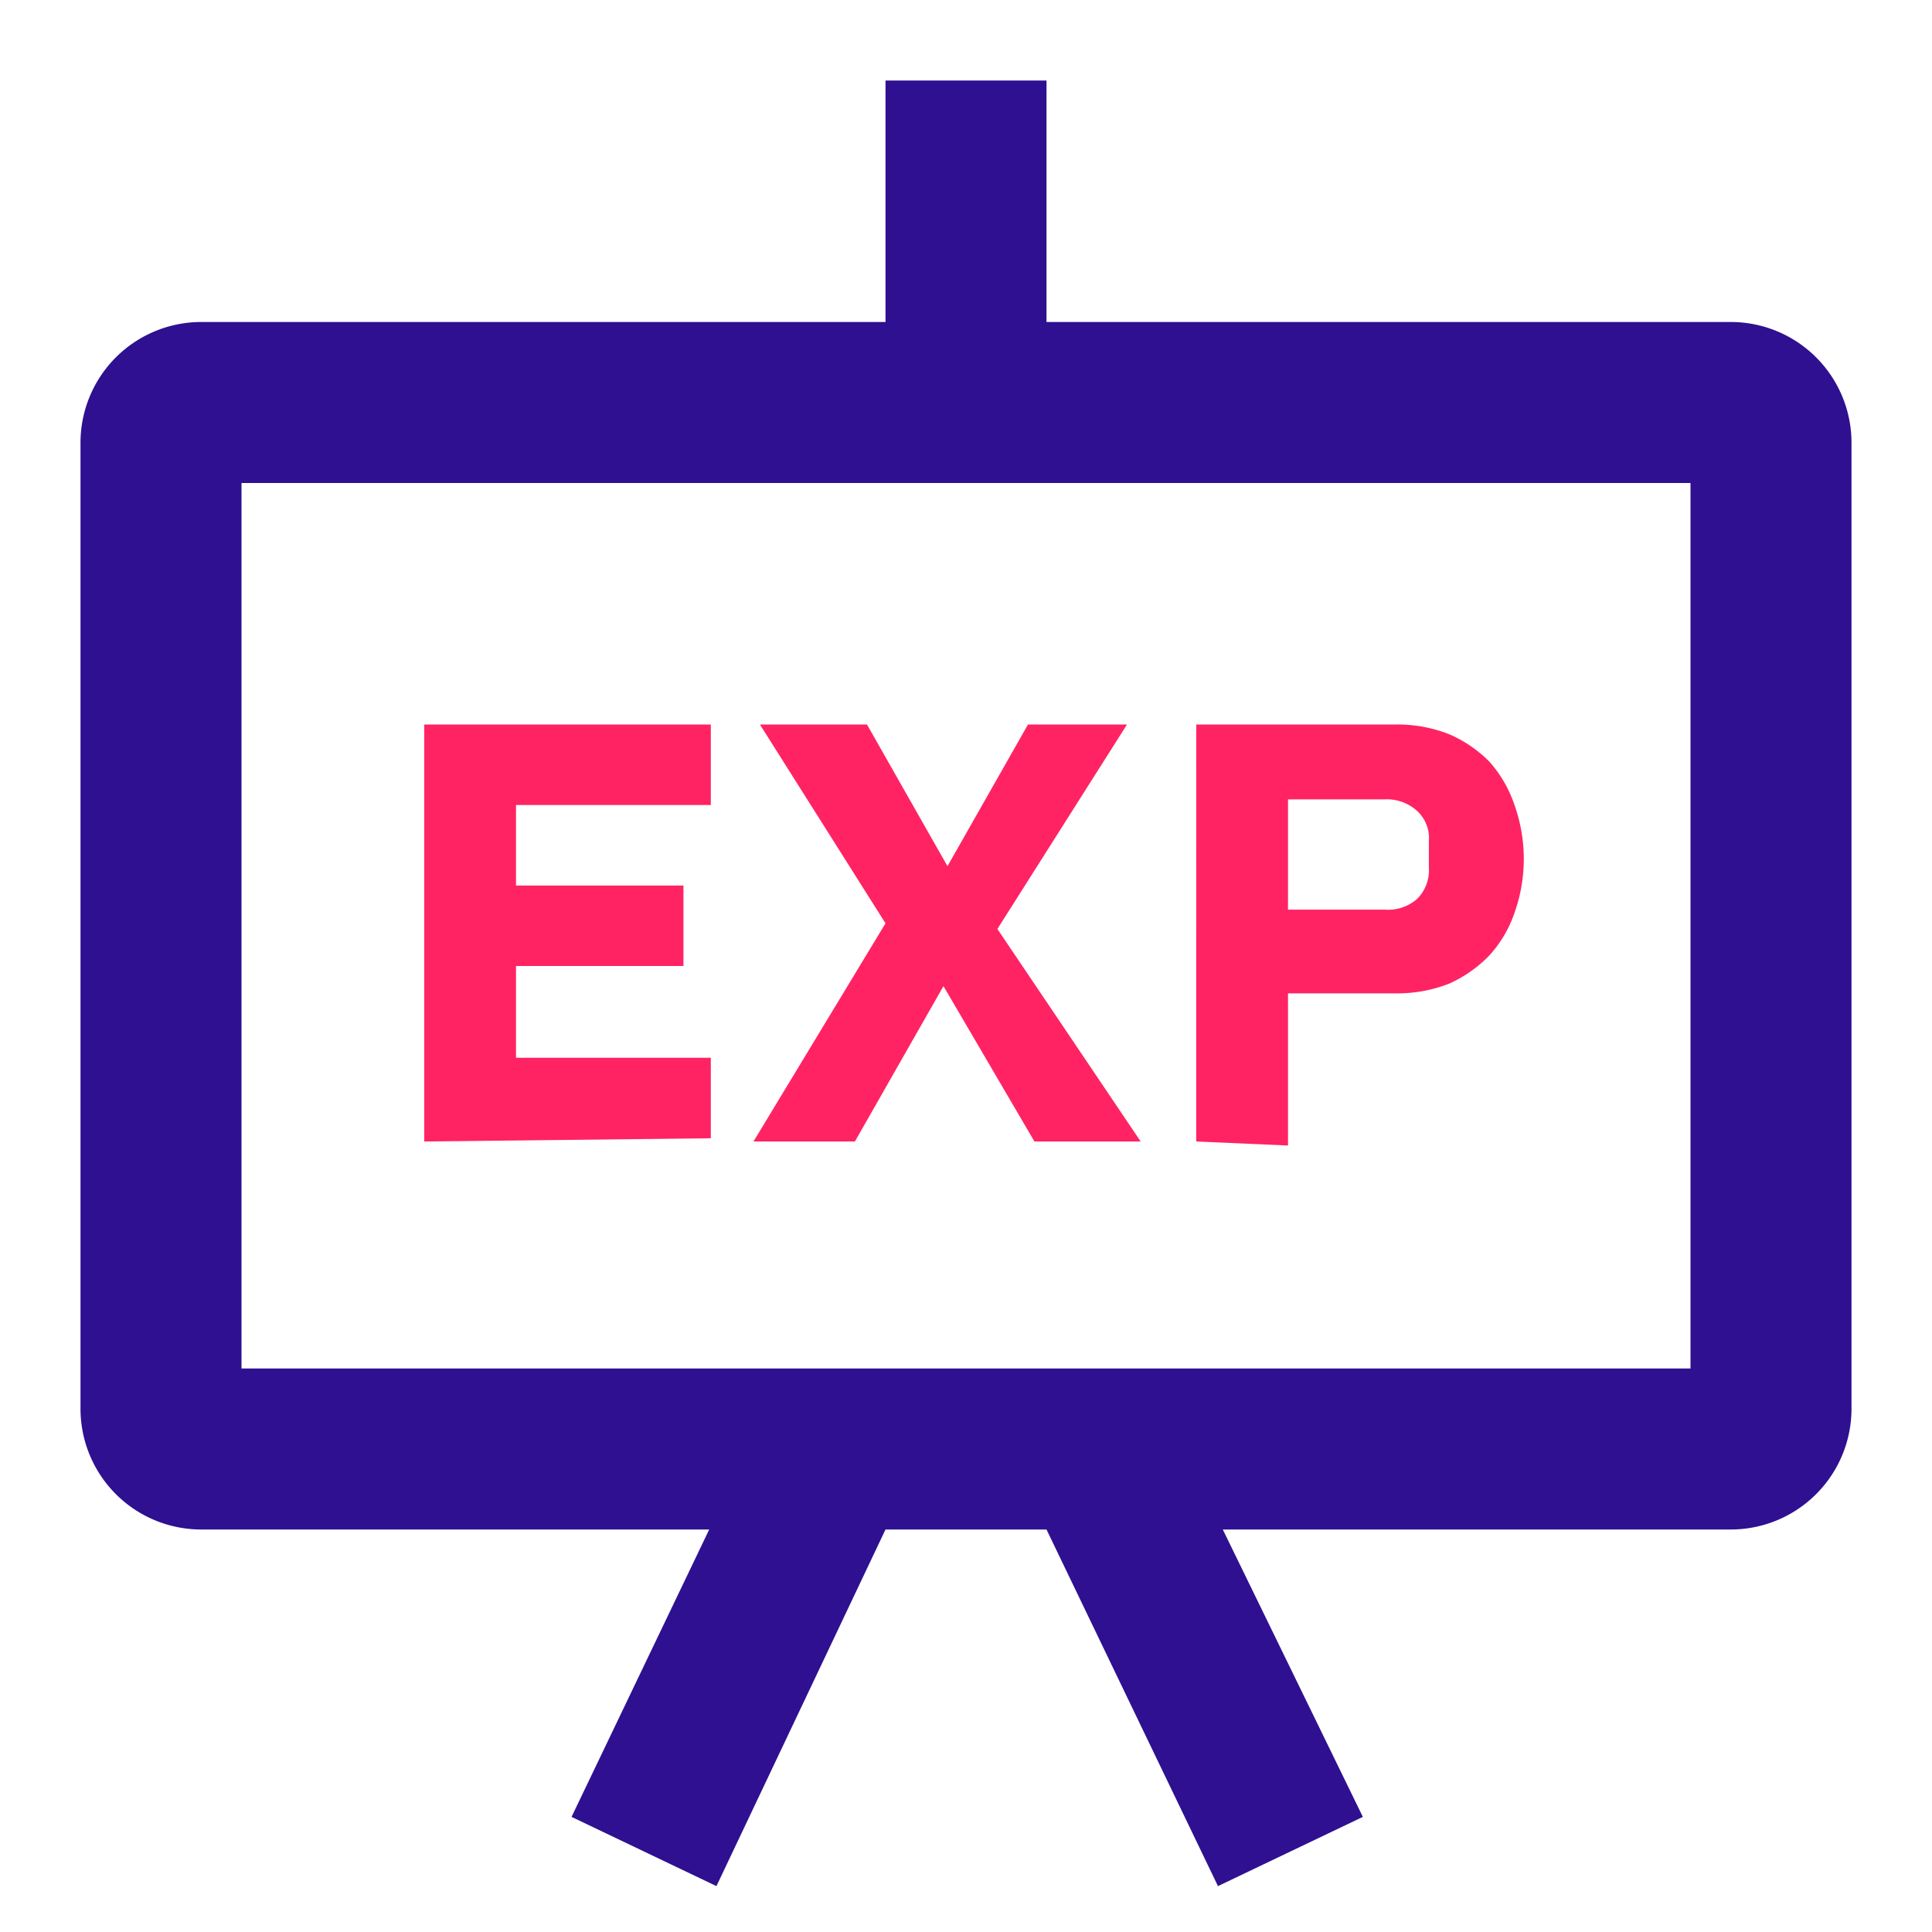
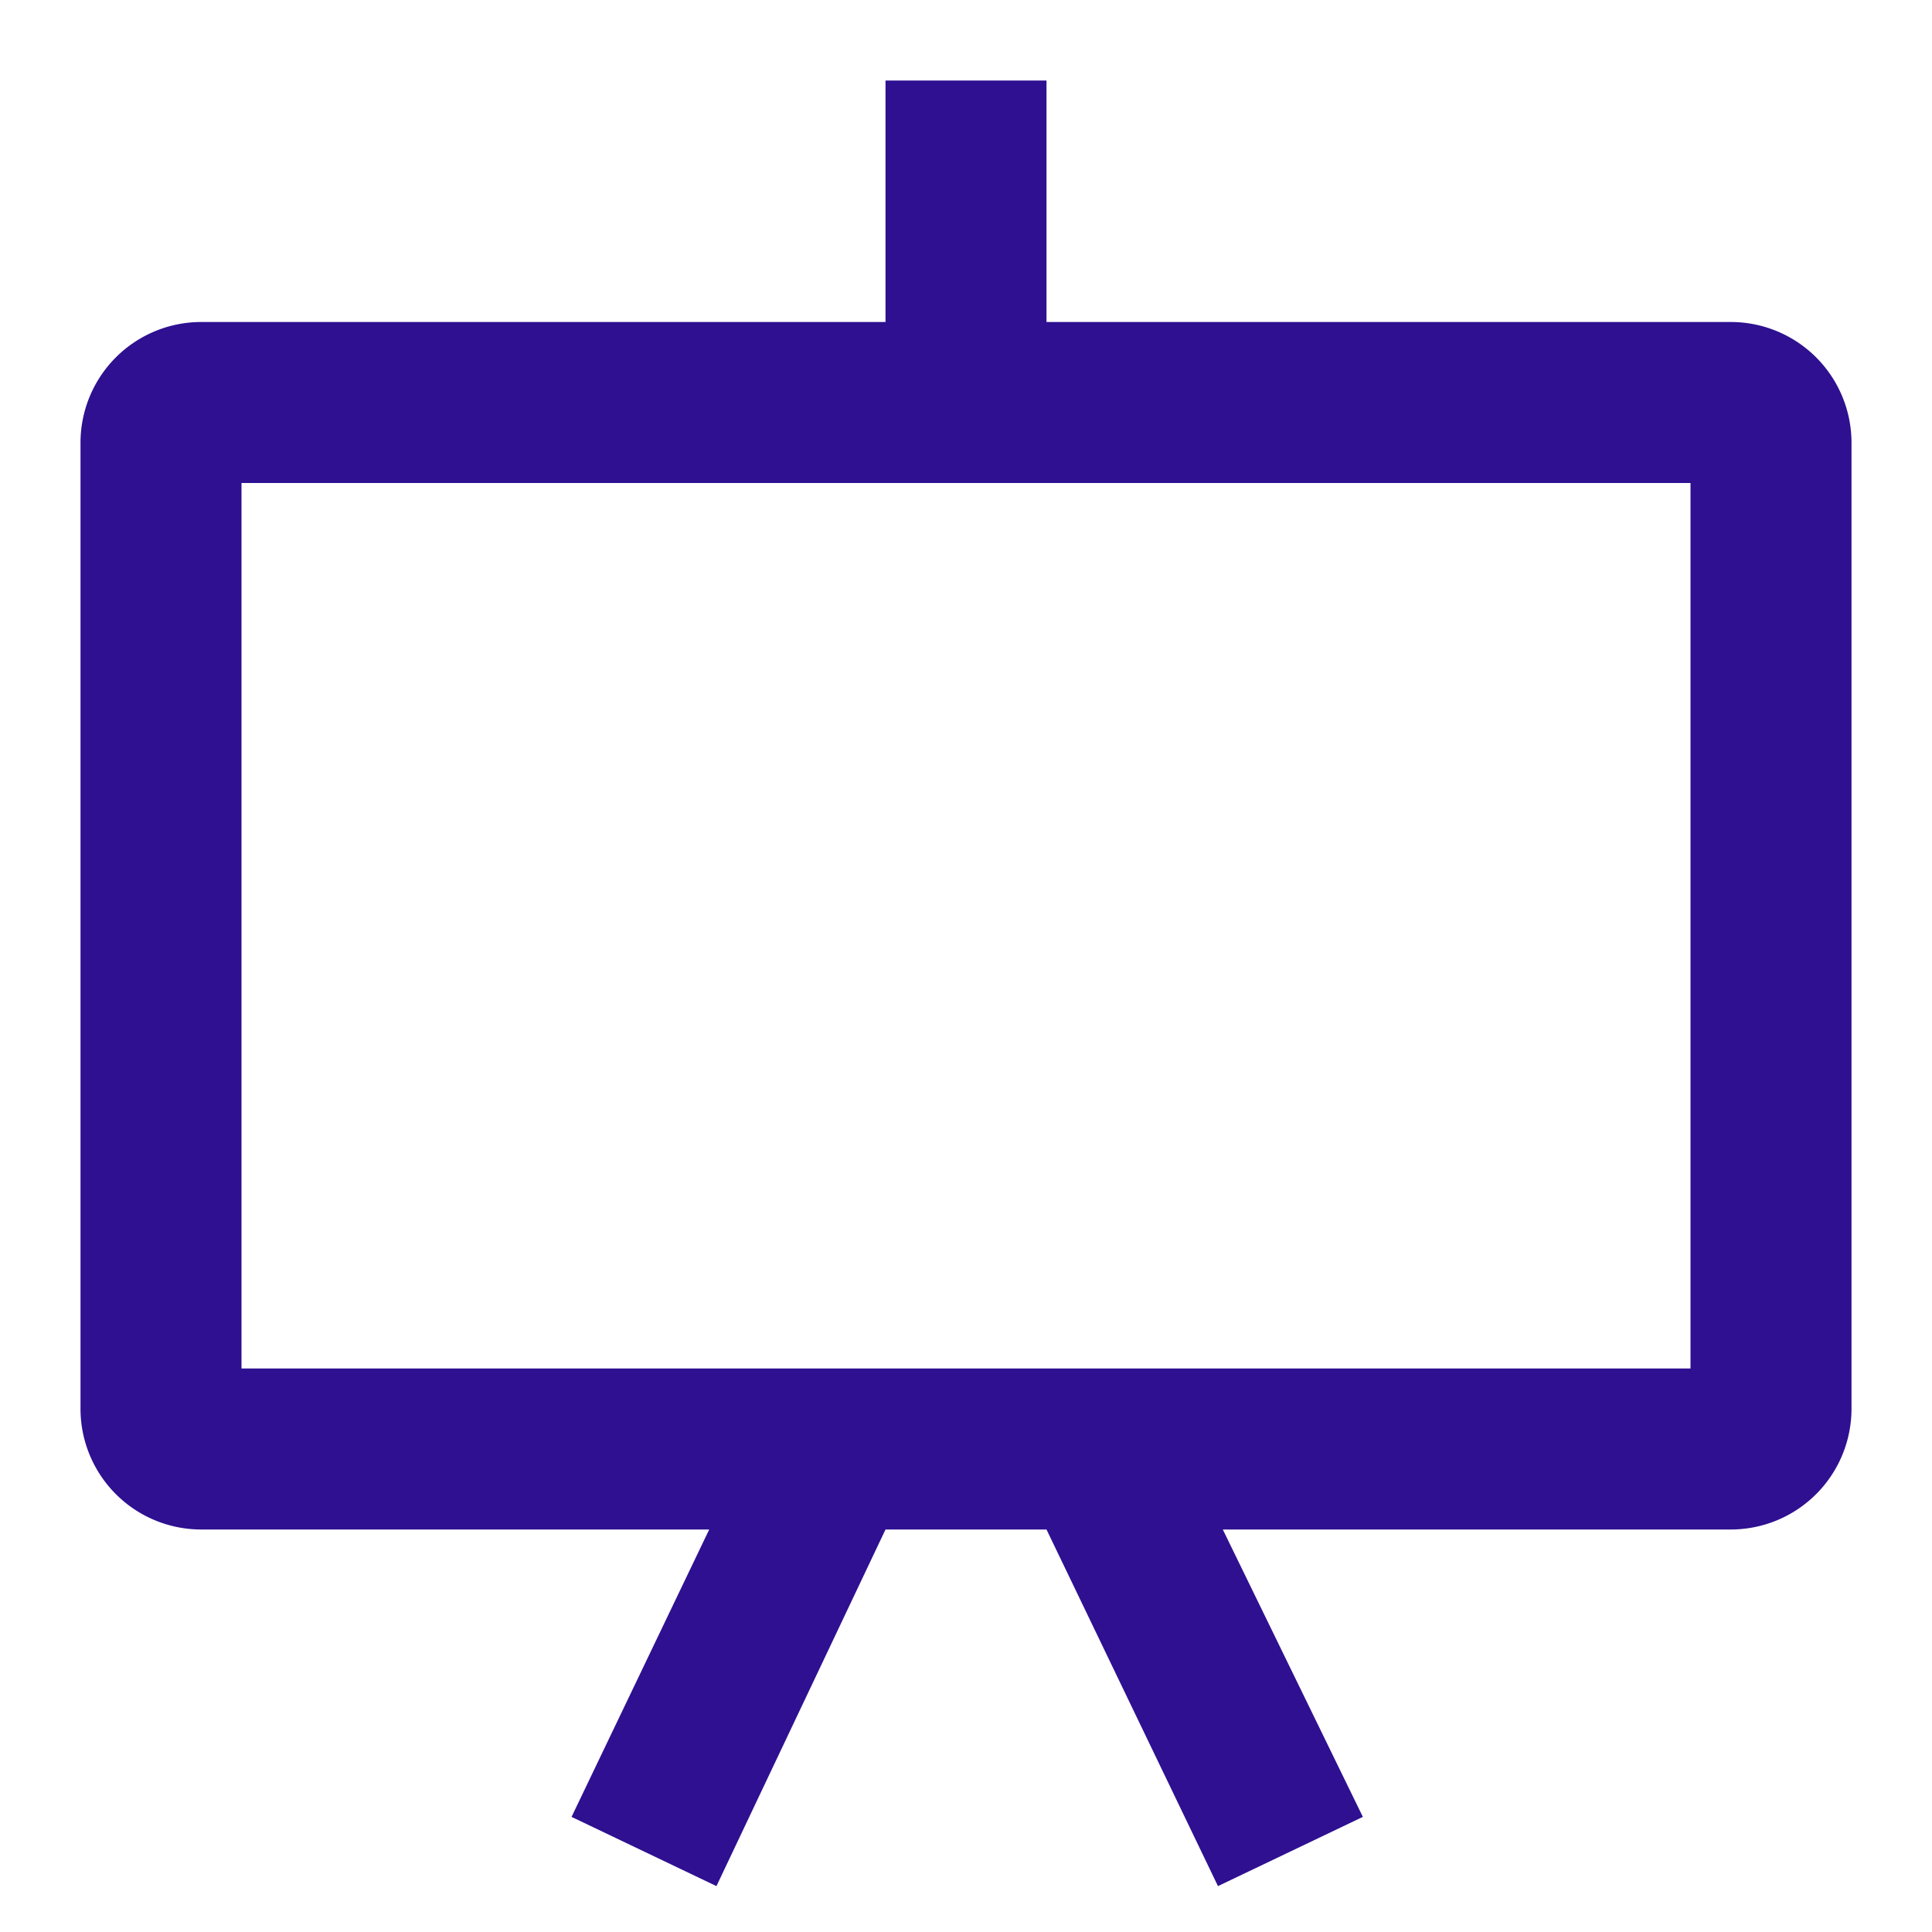
<svg xmlns="http://www.w3.org/2000/svg" width="24" height="24" fill="none" viewBox="0 0 24 24">
  <path fill="#2E1091" d="M21.5 4H13V1h-2v3H2.5A1.5 1.5 0 001 5.5v12A1.5 1.5 0 002.5 19h6.31L7.1 22.57l1.8.86L11 19h2l2.13 4.43 1.8-.86L15.19 19h6.31a1.5 1.5 0 001.5-1.5v-12A1.5 1.5 0 0021.5 4zM21 17H3V6h18v11z" />
-   <path fill="#FF2364" d="M5.27 14.18V9h3.56v1H6.41v1h2.08v1H6.41v1.14h2.42v1l-3.56.04zm8.9 0h-1.32l-1.13-1.93-1.1 1.93H9.36L11 11.47 9.44 9h1.33l1 1.76 1-1.76H14l-1.61 2.54 1.78 2.64zm.69 0V9h2.48c.226-.003.45.038.66.12.187.08.357.196.5.34.138.154.243.334.31.53a2 2 0 010 1.36 1.5 1.5 0 01-.31.52 1.61 1.61 0 01-.5.35 1.76 1.76 0 01-.66.12H16v1.89l-1.14-.05zM16 11.3h1.2a.55.55 0 00.4-.13.5.5 0 00.15-.39v-.33a.461.461 0 00-.15-.38.56.56 0 00-.4-.14H16v1.37z" />
</svg>